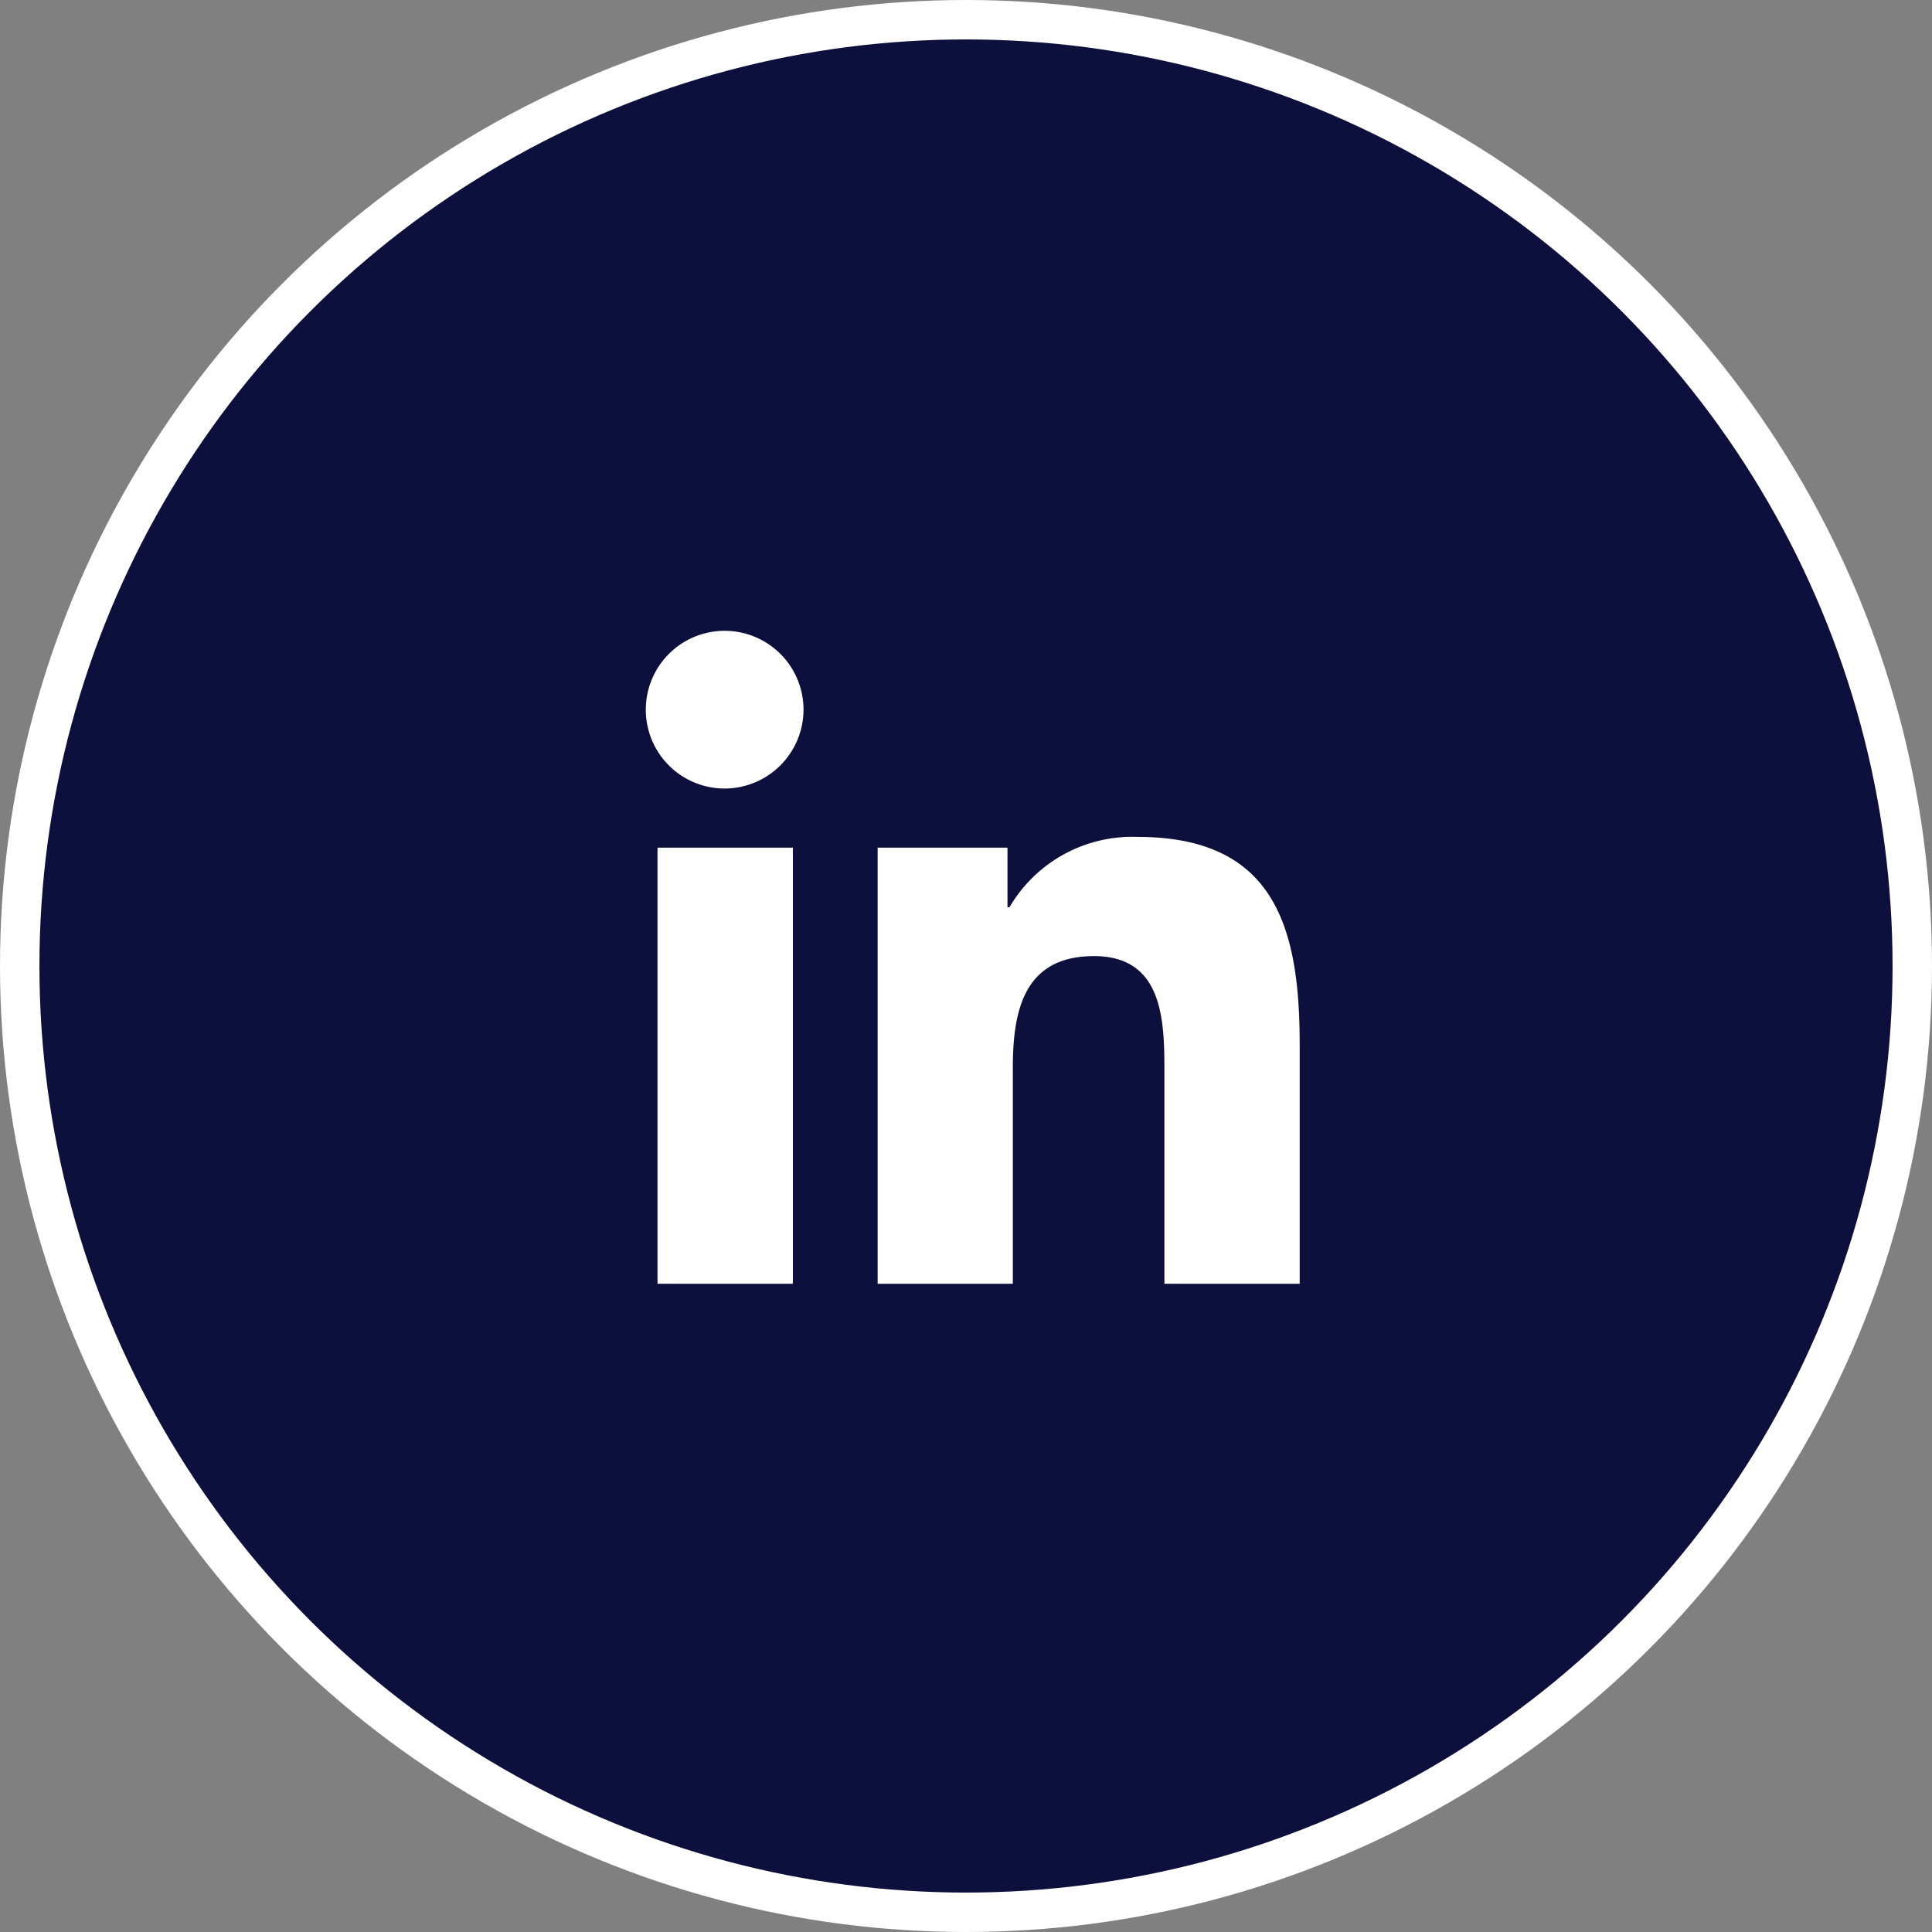
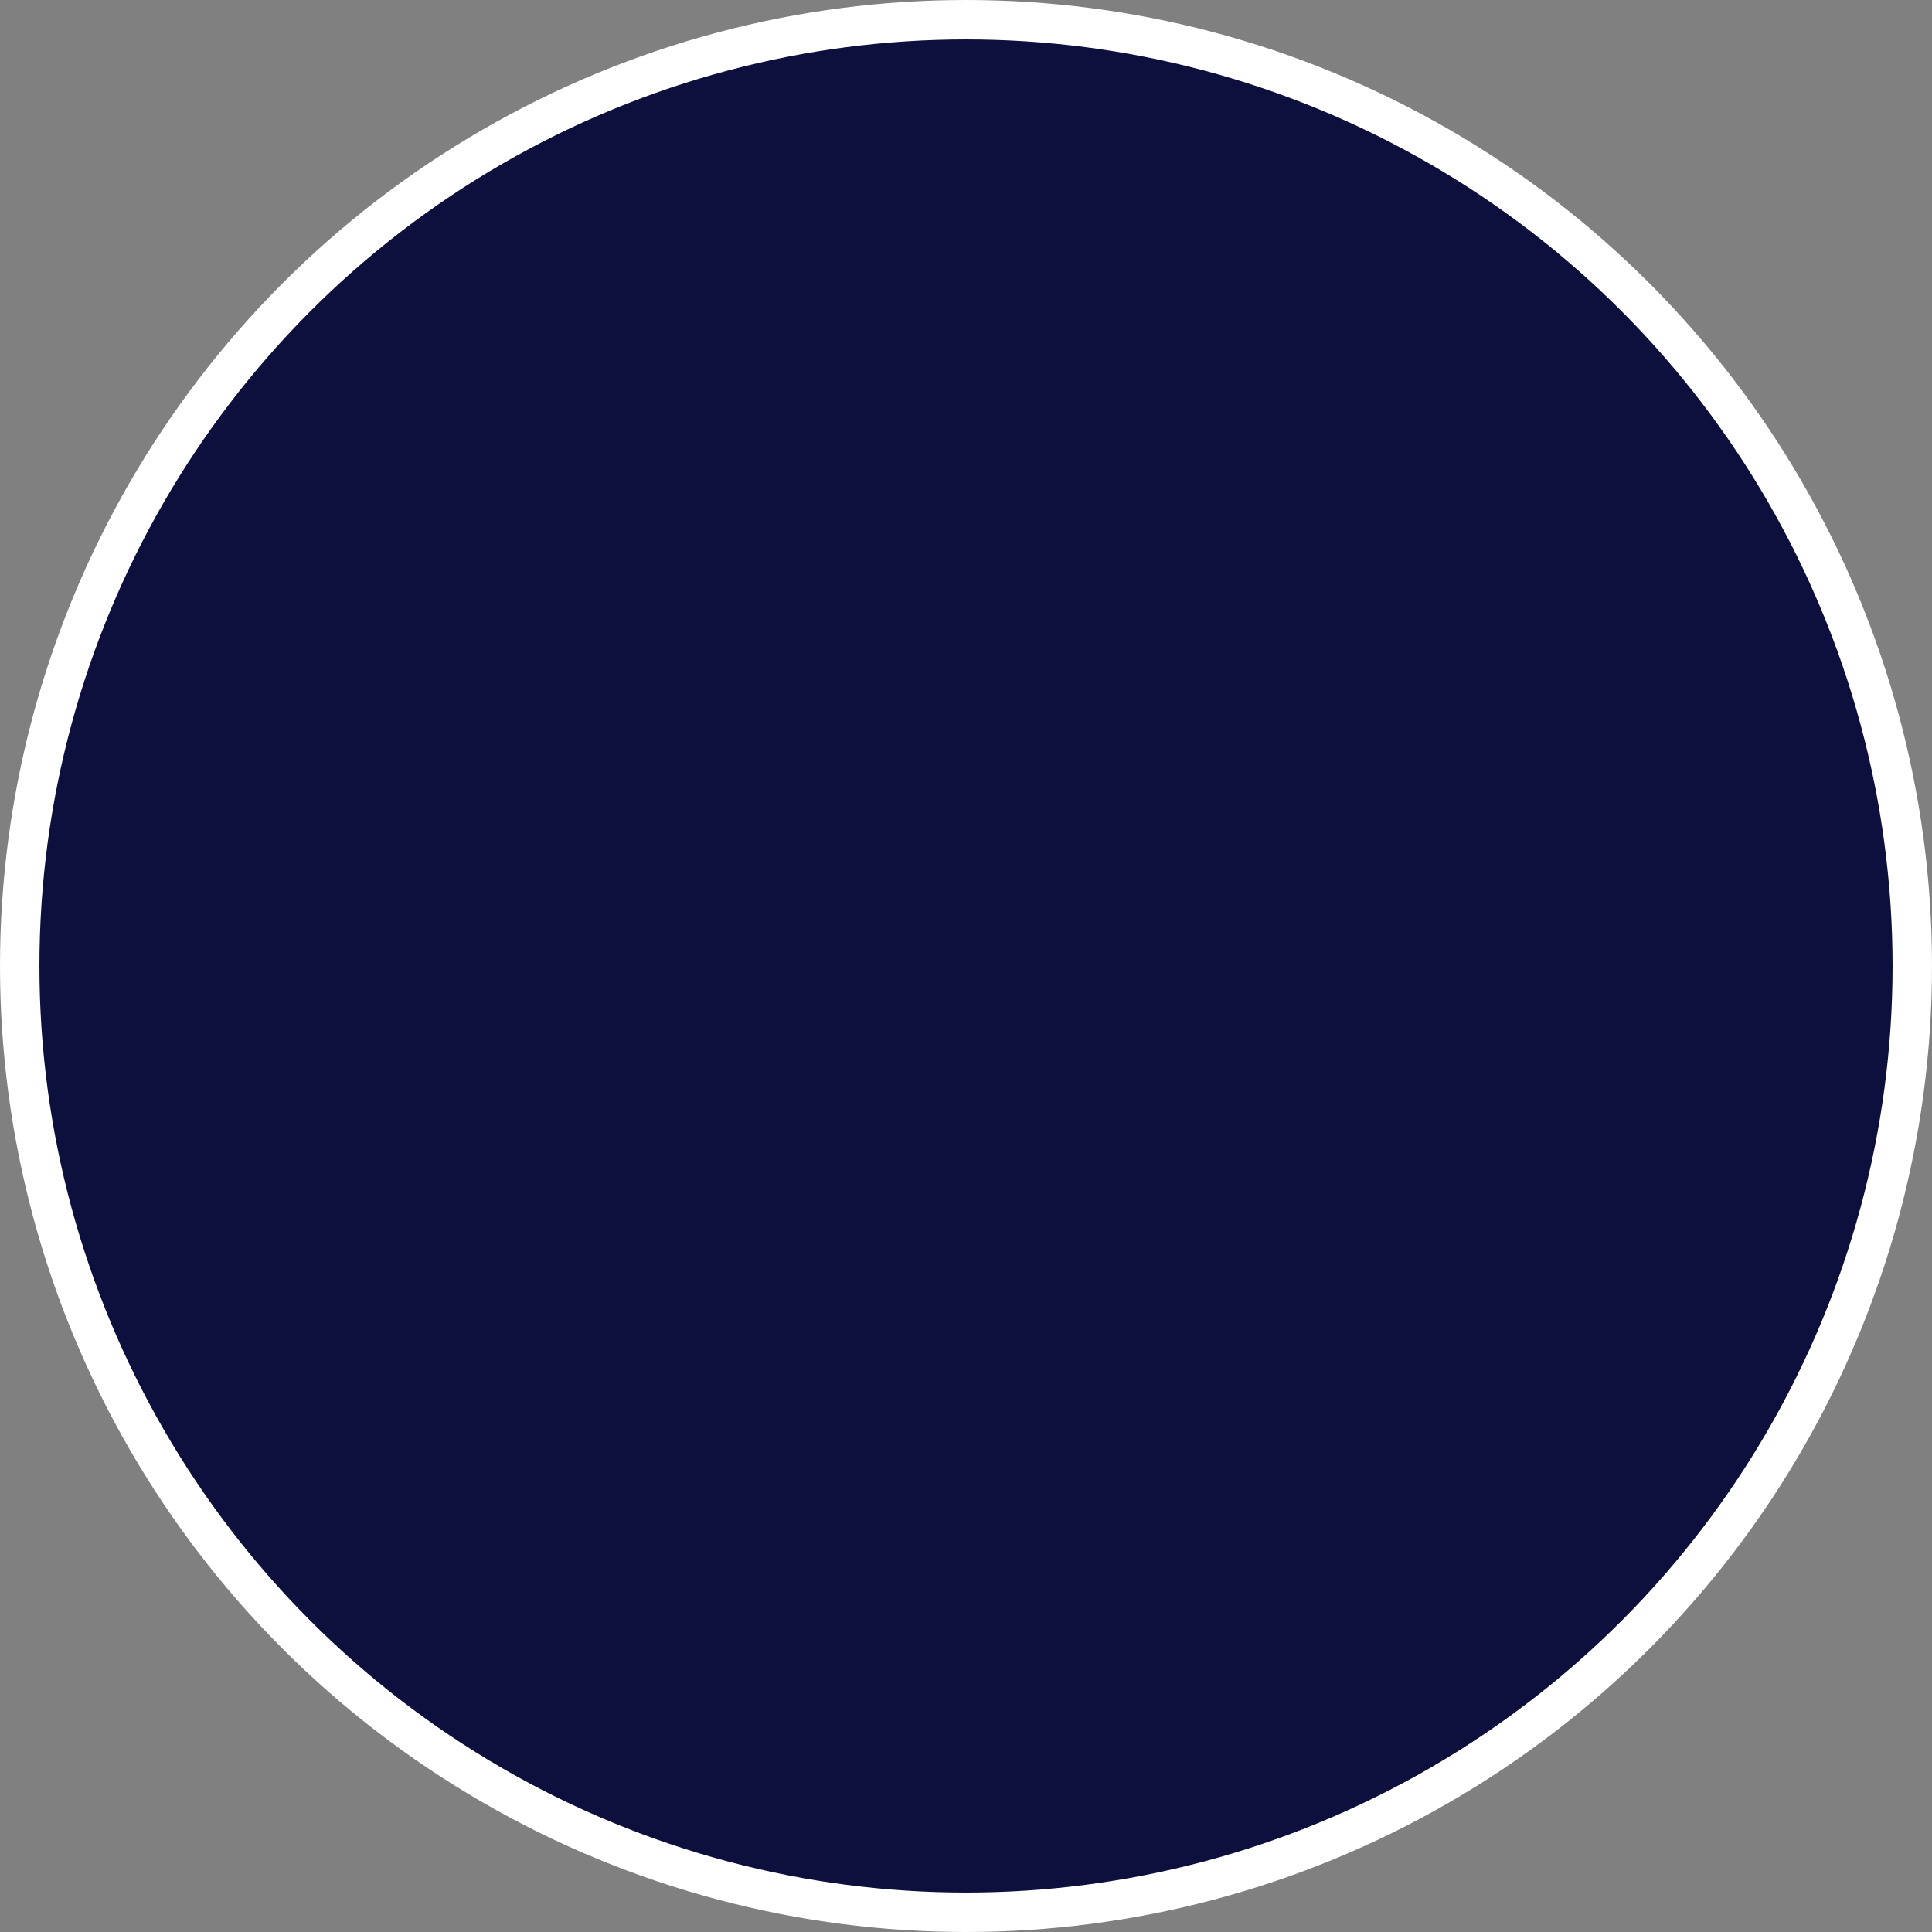
<svg xmlns="http://www.w3.org/2000/svg" width="49" height="49" viewBox="0 0 49 49">
  <rect x="0" y="0" width="49" height="49" fill="#808080" stroke="none" />
  <g id="Groupe_133" data-name="Groupe 133" transform="translate(-1525.5 -792)">
    <circle id="Ellipse_159" data-name="Ellipse 159" cx="24" cy="24" r="24" transform="translate(1526 792.5)" fill="#0d0f3d" stroke="#fff" stroke-width="1" />
-     <path id="Icon_awesome-linkedin-in" data-name="Icon awesome-linkedin-in" d="M3.707,16.56H.274V5.5H3.707ZM1.988,4A2,2,0,1,1,3.977,1.989,2.005,2.005,0,0,1,1.988,4ZM16.556,16.56H13.13V11.178c0-1.283-.026-2.928-1.785-2.928-1.785,0-2.059,1.394-2.059,2.835V16.56H5.857V5.5H9.15V7.012H9.2a3.607,3.607,0,0,1,3.248-1.785c3.475,0,4.113,2.288,4.113,5.26V16.56Z" transform="translate(1541.902 807.999)" fill="#fff" />
  </g>
</svg>